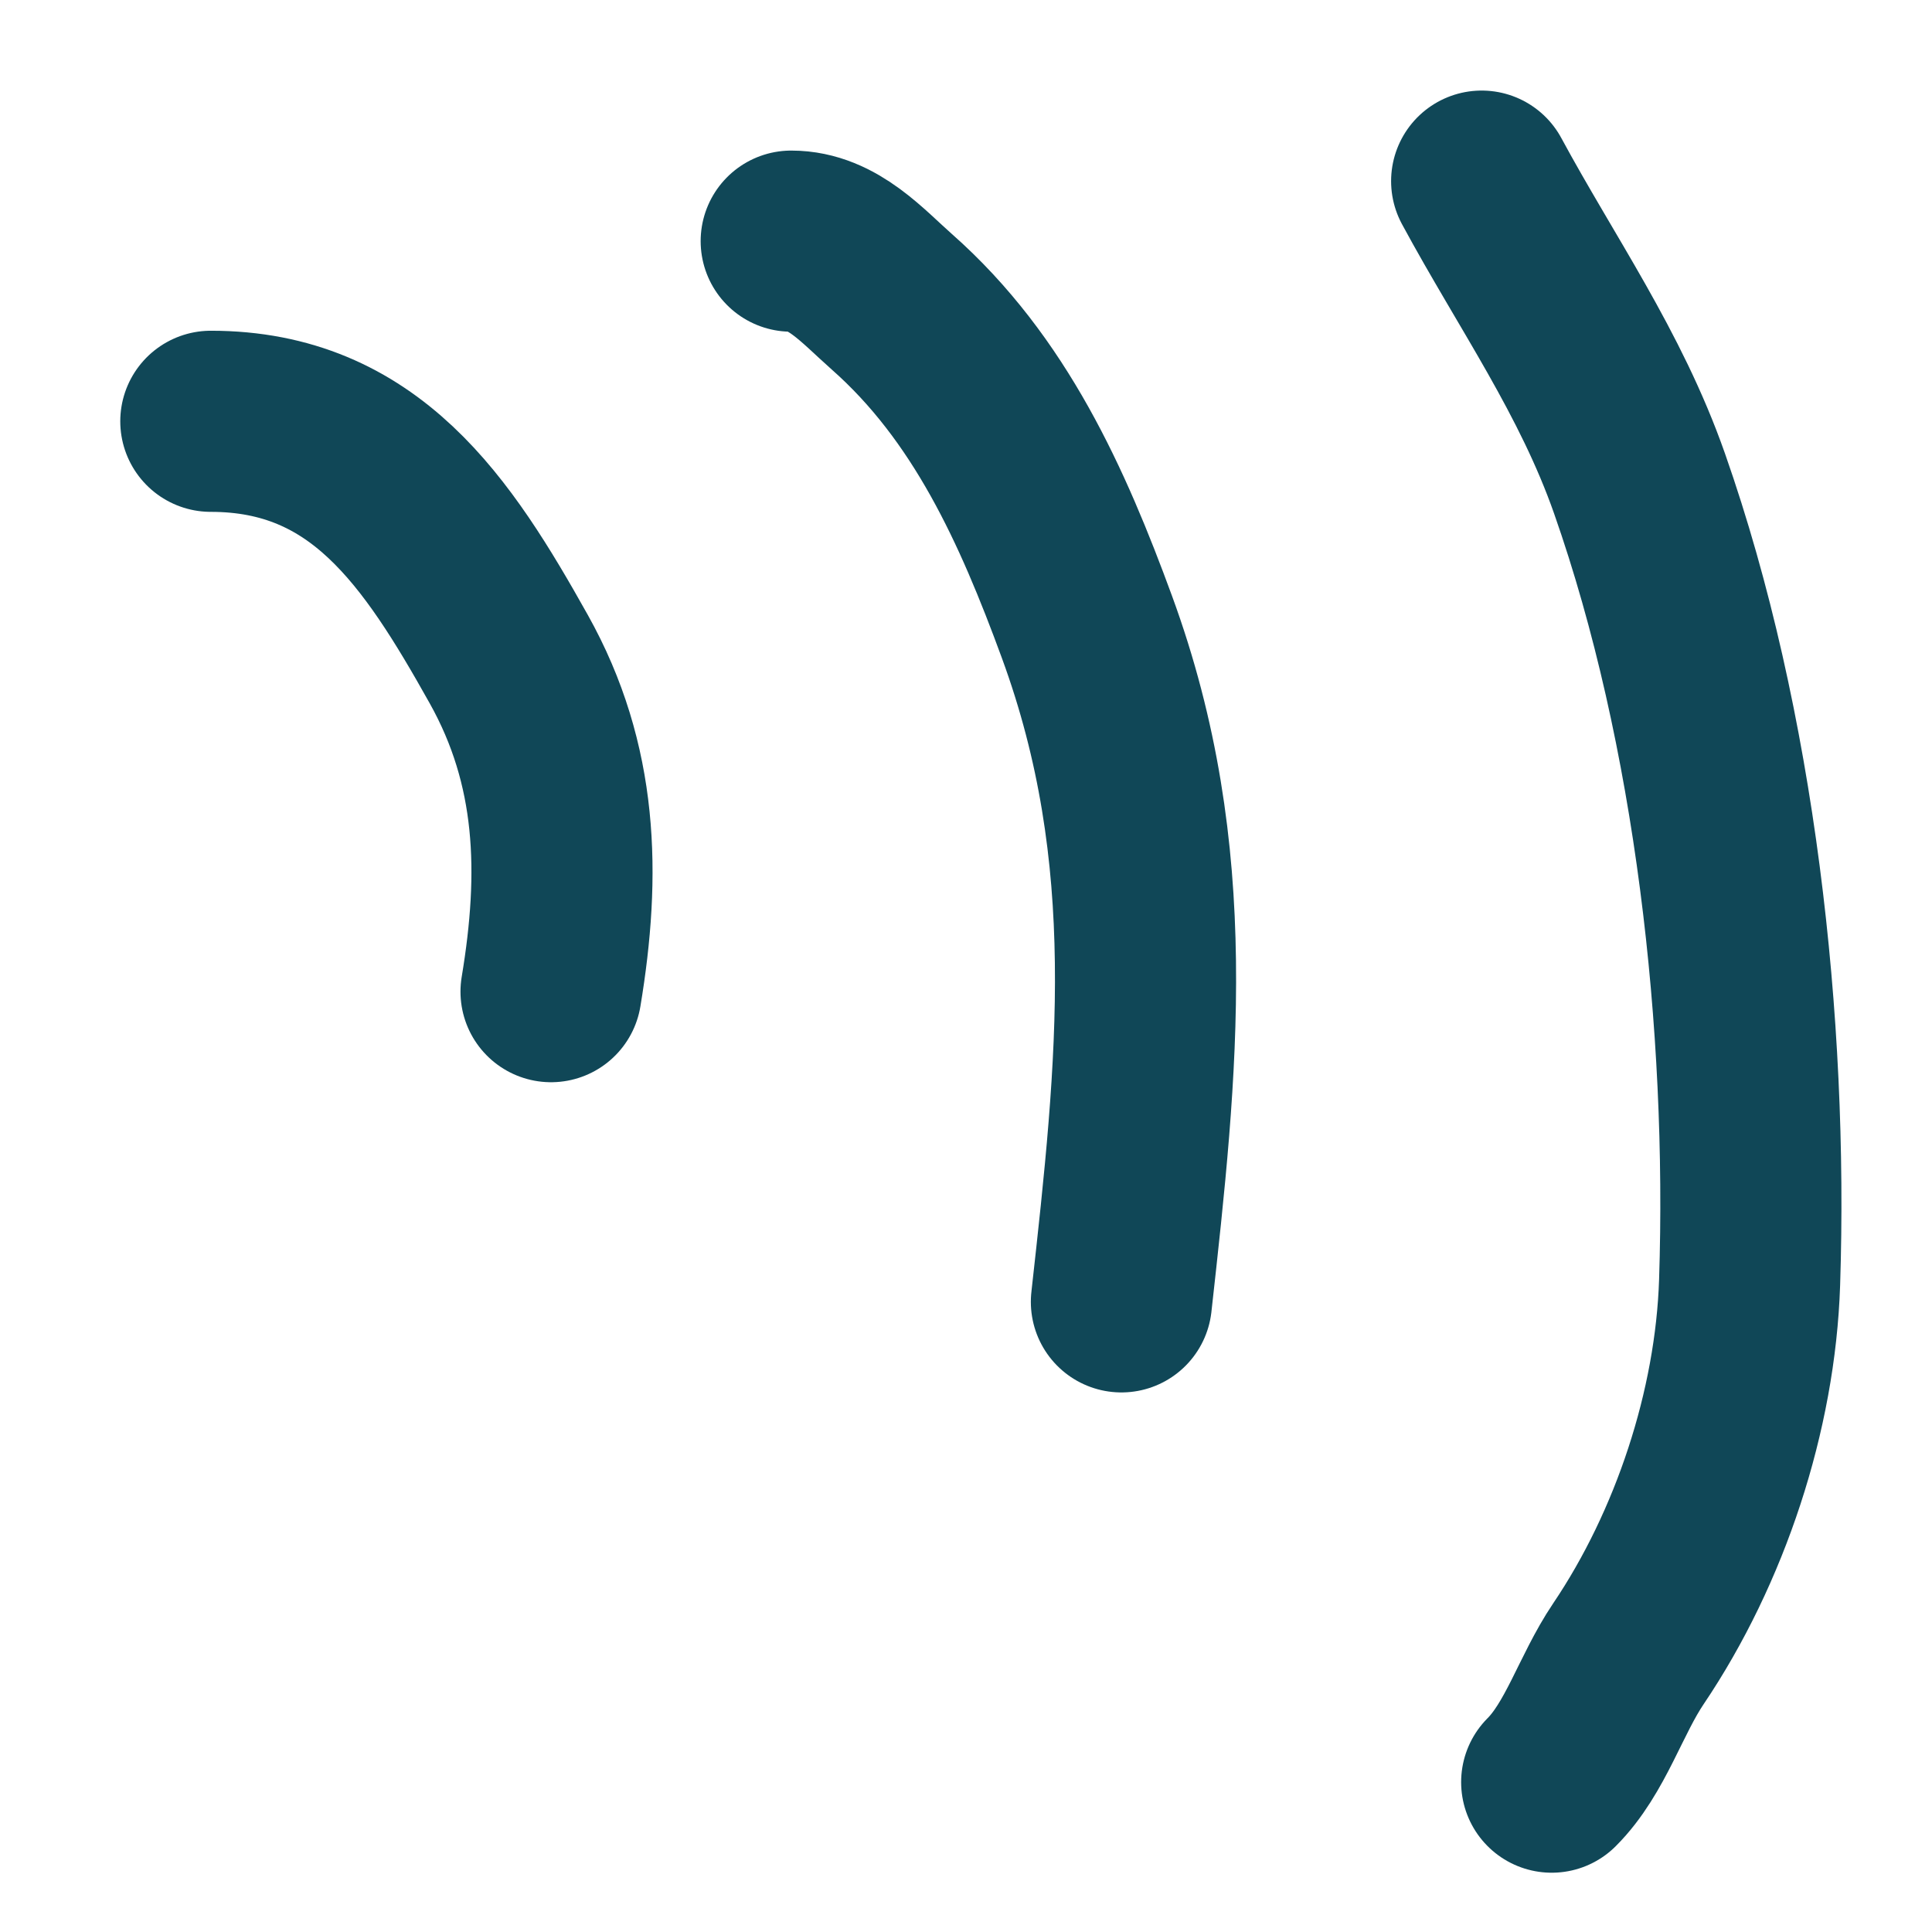
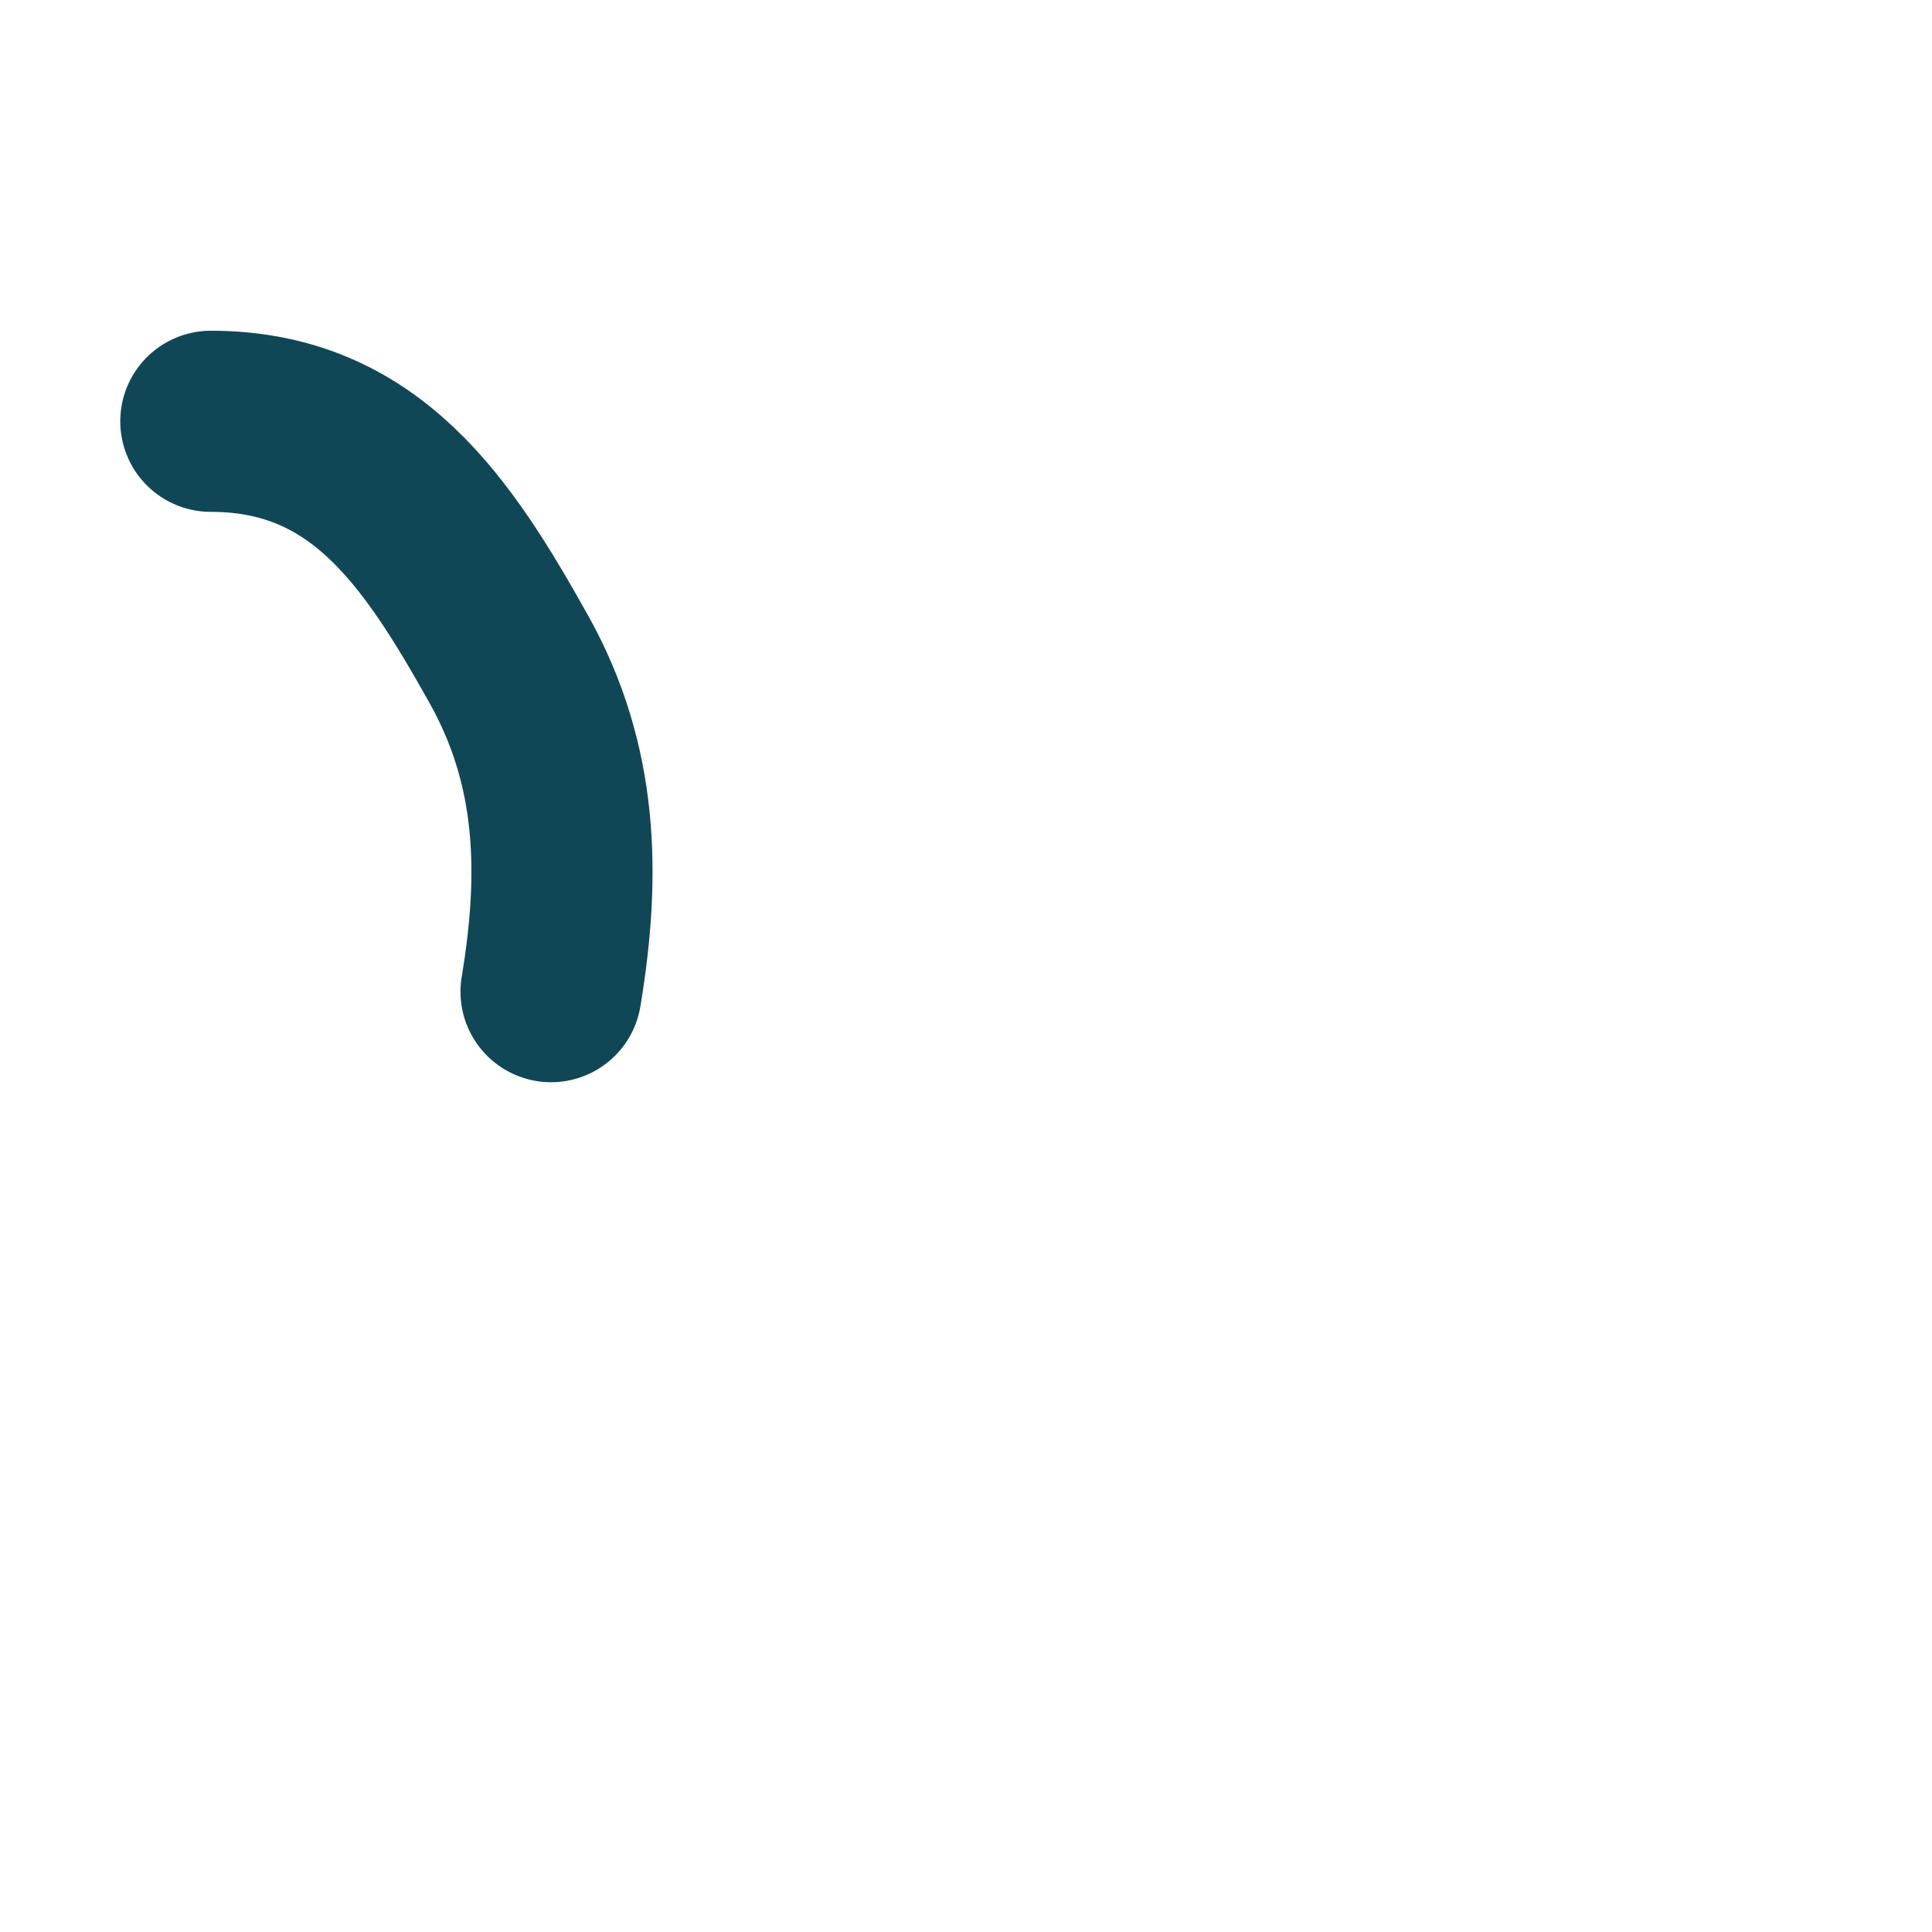
<svg xmlns="http://www.w3.org/2000/svg" width="32" height="32" viewBox="0 0 32 32" fill="none">
  <path d="M3.492 6.978C6.041 6.978 7.243 8.803 8.427 10.918C9.406 12.668 9.453 14.466 9.127 16.425" stroke="#104757" stroke-width="3" stroke-linecap="round" />
-   <path d="M13.105 3.994C13.792 3.994 14.285 4.569 14.771 4.998C16.397 6.433 17.268 8.38 18.003 10.384C19.39 14.167 19.009 17.654 18.574 21.563" stroke="#104757" stroke-width="3" stroke-linecap="round" />
-   <path d="M24.541 3C25.452 4.685 26.51 6.169 27.156 8.009C28.576 12.057 29.118 16.963 28.979 21.24C28.91 23.361 28.16 25.629 26.972 27.391C26.512 28.072 26.263 28.956 25.701 29.518" stroke="#104757" stroke-width="3" stroke-linecap="round" />
</svg>